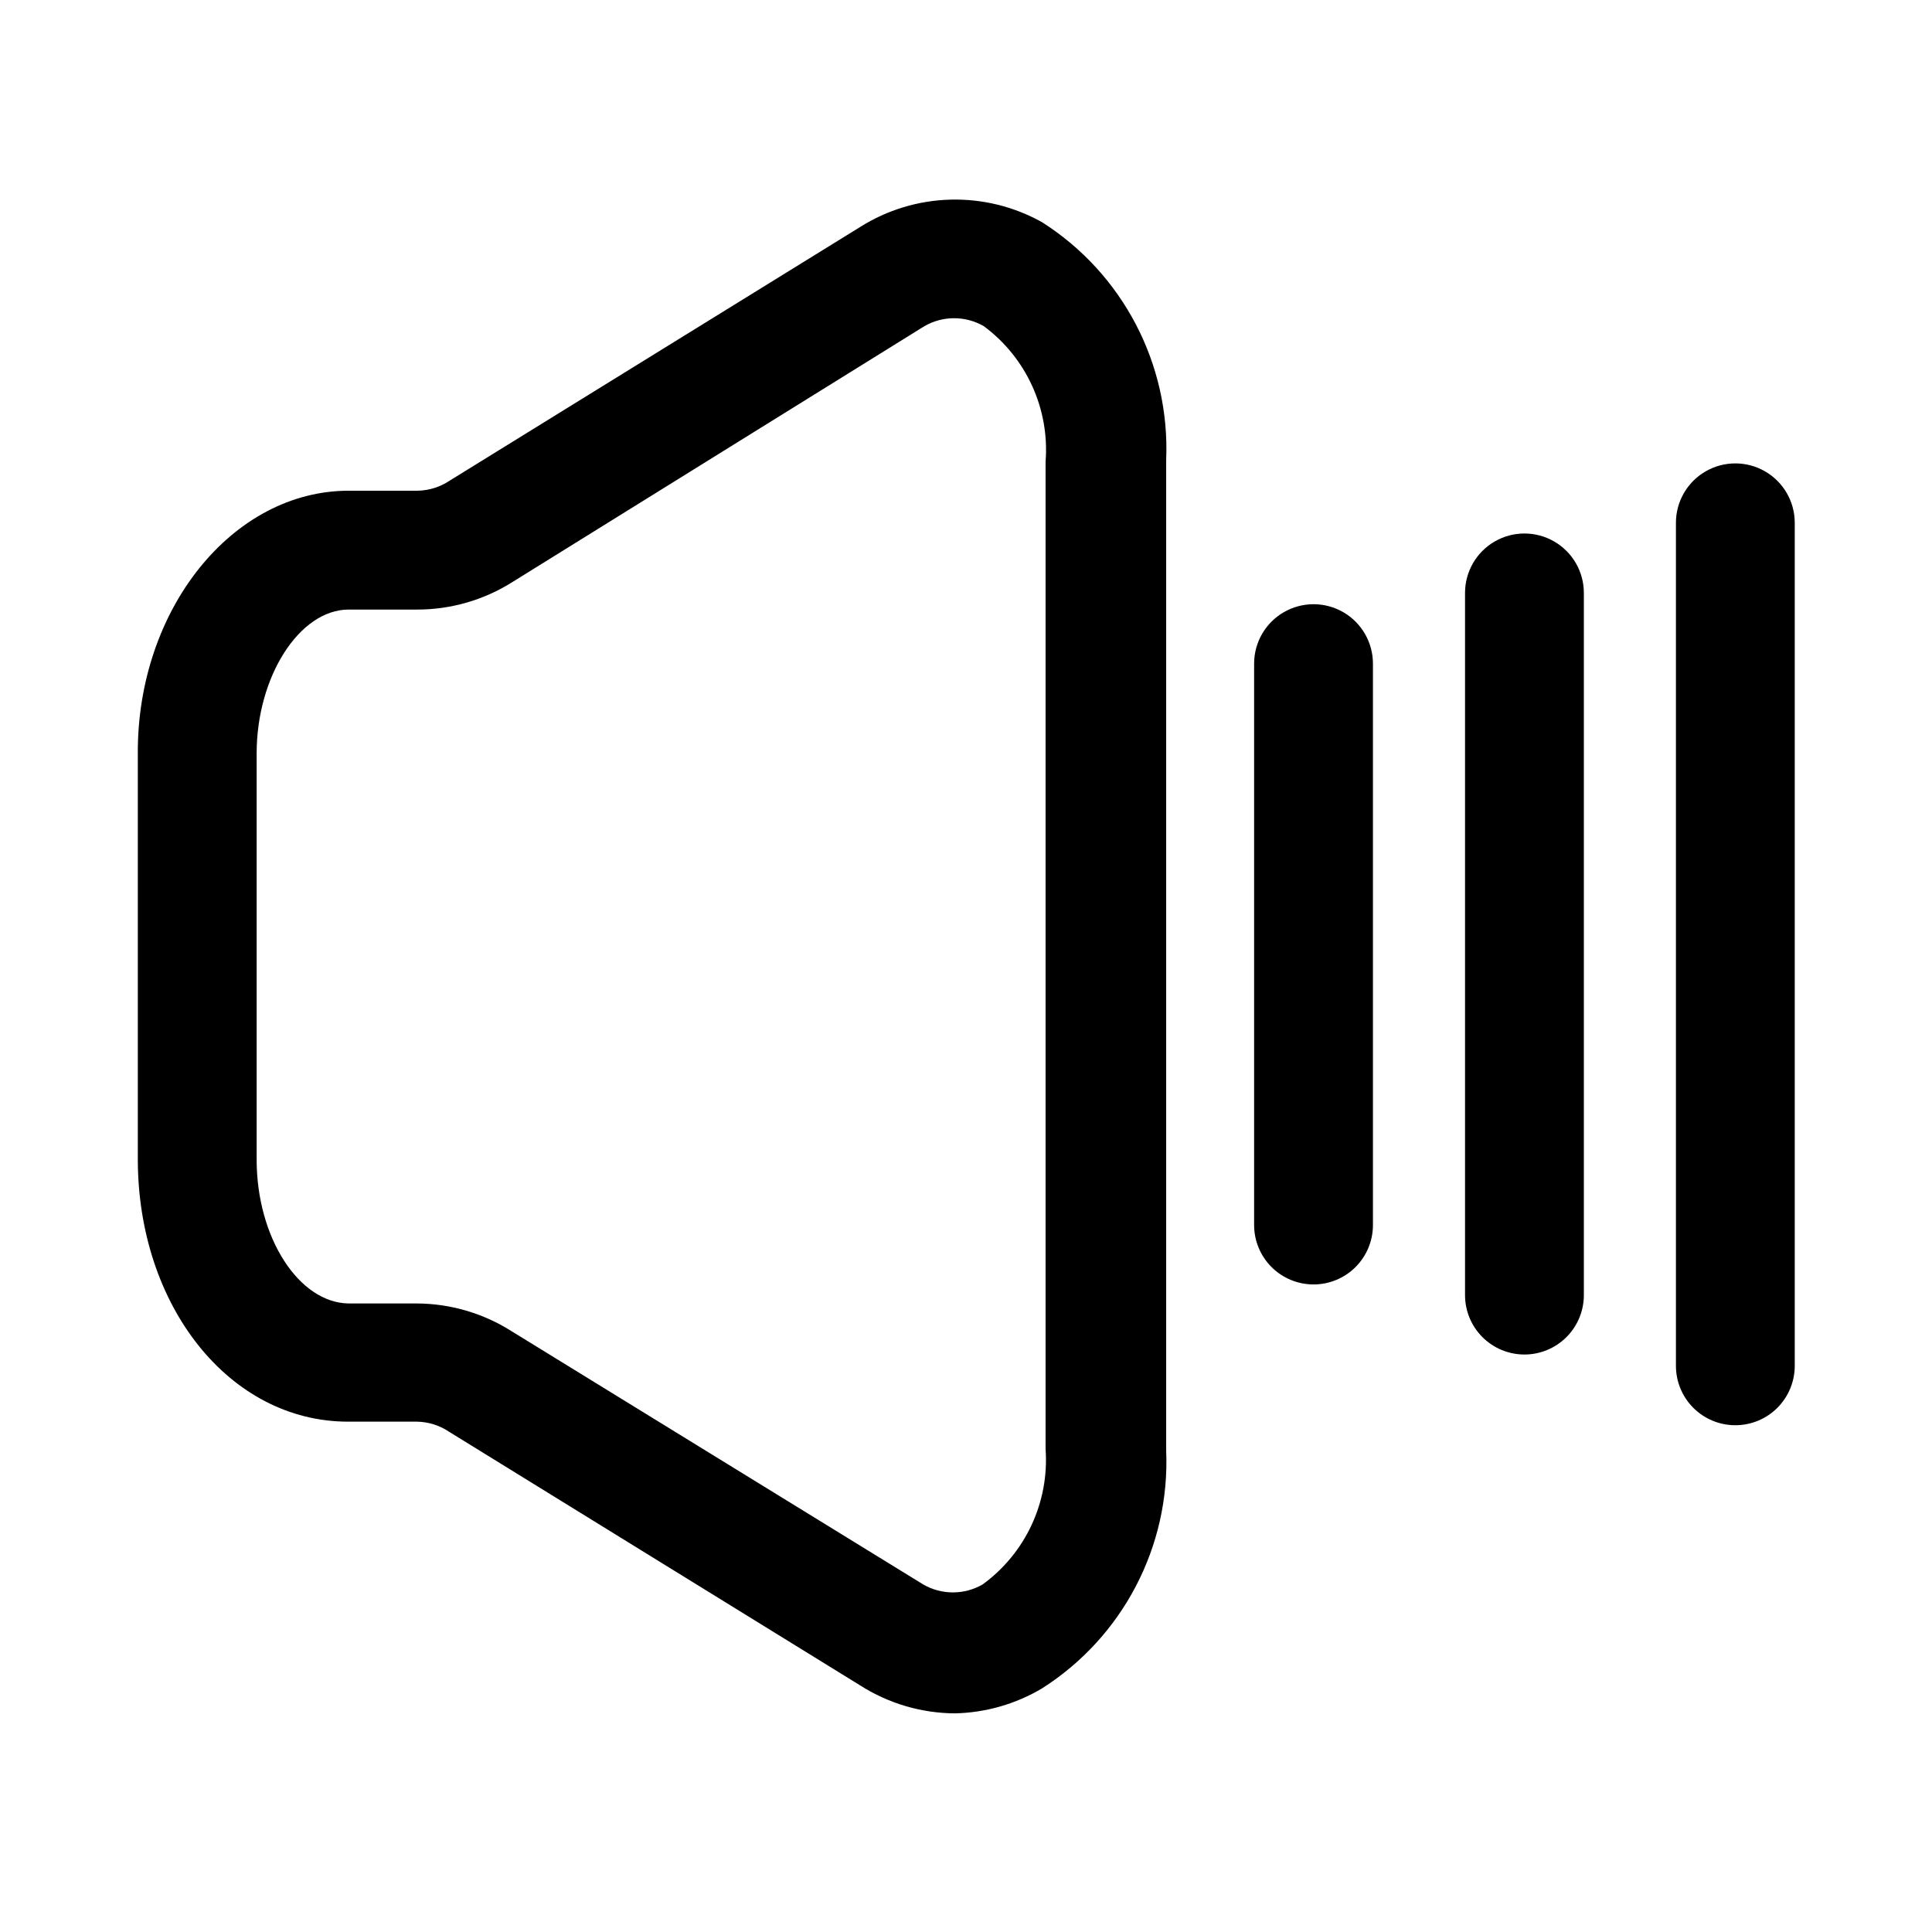
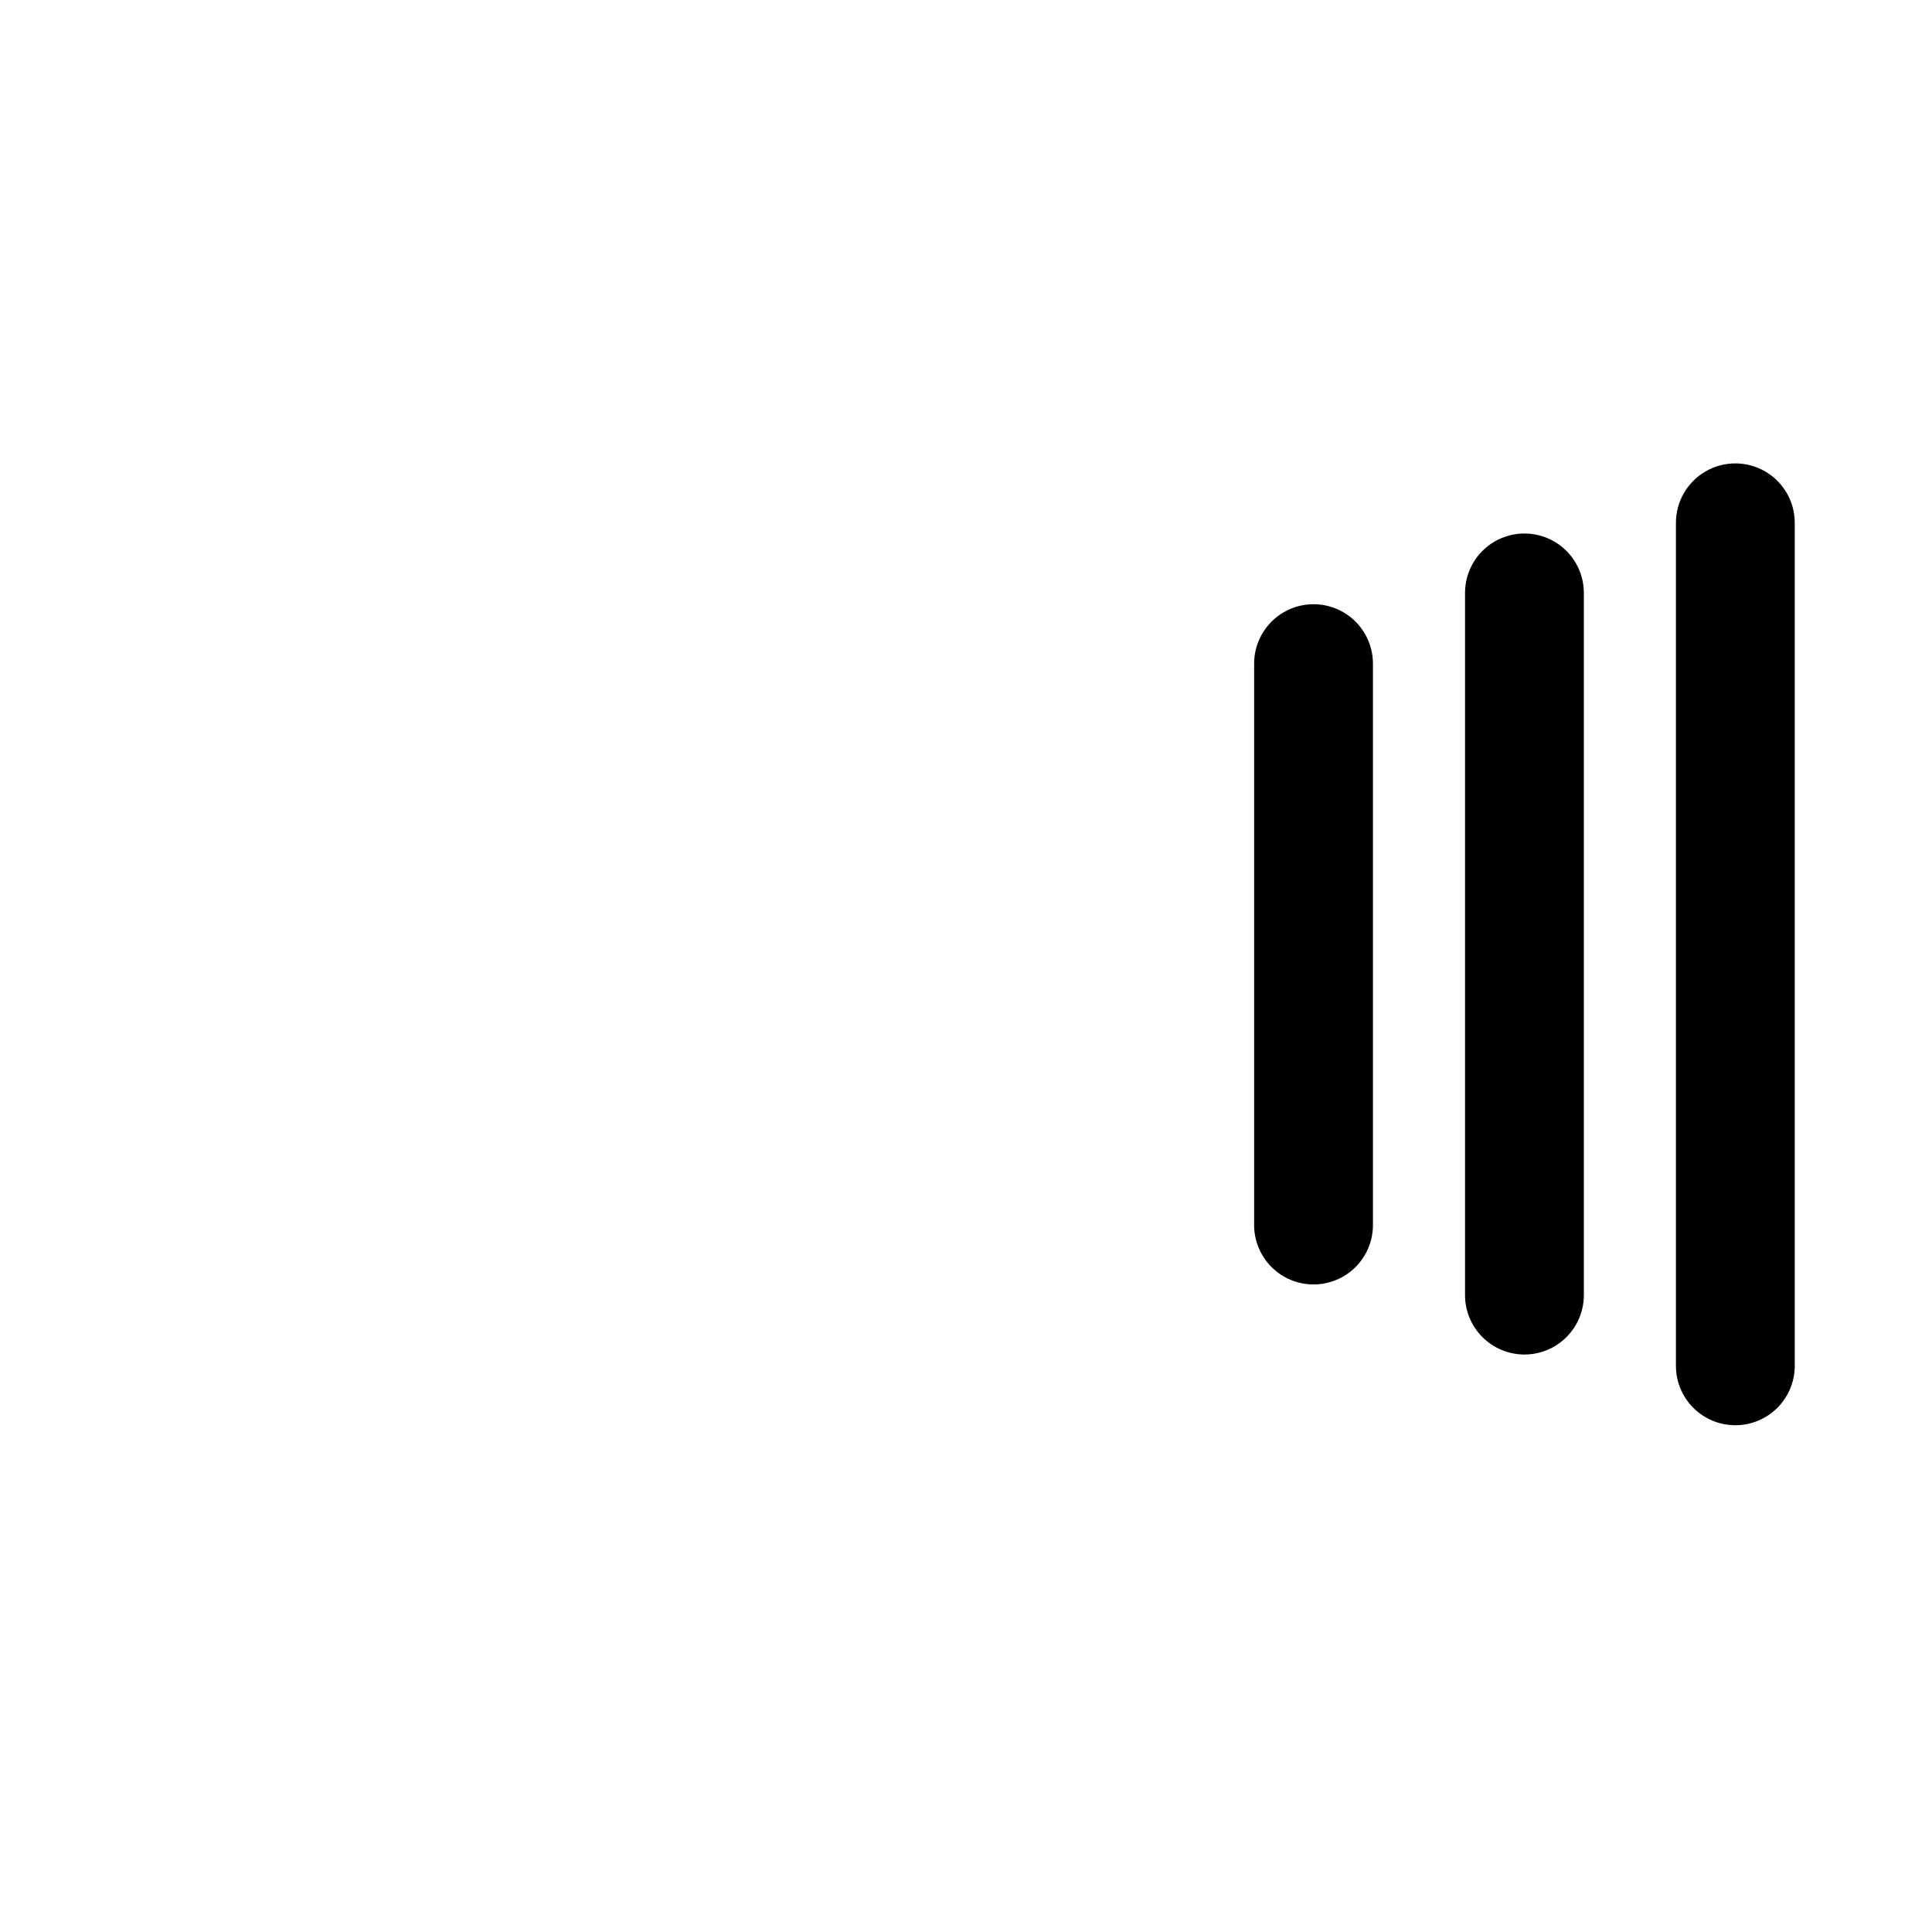
<svg xmlns="http://www.w3.org/2000/svg" fill="#000000" width="800px" height="800px" version="1.1" viewBox="144 144 512 512">
  <g>
-     <path d="m397.16 598.06c-8.926-0.035-17.66-2.602-25.191-7.398l-108.95-67.227c-2.516-1.695-5.469-2.625-8.5-2.68h-18.262c-31.488 0-55.734-30.699-55.734-69.59v-107.53c-0.16-38.102 25.031-69.59 55.891-69.59h18.262c3.035-0.055 5.984-0.984 8.504-2.676l108.79-67.227-0.004-0.004c7.18-4.512 15.441-7.012 23.918-7.234s16.855 1.844 24.262 5.977c21.41 13.621 33.949 37.617 32.902 62.977v262.61c1.047 25.359-11.492 49.355-32.902 62.977-6.969 4.141-14.887 6.418-22.988 6.613zm-8.5-34.164c2.391 1.383 5.106 2.109 7.871 2.109 2.762 0 5.477-0.727 7.871-2.109 11.387-8.281 17.695-21.852 16.688-35.898v-261.66c1.082-13.984-5.102-27.543-16.371-35.898-2.394-1.379-5.109-2.109-7.871-2.109-2.766 0-5.481 0.73-7.875 2.109l-109.26 67.859c-7.547 4.742-16.281 7.254-25.191 7.242h-18.105c-13.066 0-24.402 17.789-24.402 38.102v107.69c0 20.625 11.18 37.941 24.402 38.102h18.105c8.805 0.047 17.422 2.555 24.875 7.242z" />
    <path d="m492.1 484.39c-4.176 0-8.18-1.66-11.133-4.613-2.953-2.949-4.613-6.957-4.613-11.133v-148.78c0-5.621 3.004-10.82 7.875-13.633 4.871-2.812 10.871-2.812 15.742 0s7.871 8.012 7.871 13.633v148.94c-0.039 4.148-1.719 8.113-4.664 11.031-2.949 2.918-6.93 4.555-11.078 4.555z" />
    <path d="m547.99 502.96c-4.176 0-8.18-1.66-11.133-4.613-2.953-2.949-4.609-6.957-4.609-11.133v-186.09c0-5.625 3-10.82 7.871-13.633s10.871-2.812 15.742 0c4.871 2.812 7.875 8.008 7.875 13.633v186.09c0 4.176-1.66 8.184-4.613 11.133-2.953 2.953-6.957 4.613-11.133 4.613z" />
    <path d="m603.88 521.7c-4.176 0-8.18-1.656-11.133-4.609s-4.609-6.957-4.609-11.133v-223.41c0-5.625 3-10.82 7.871-13.633 4.871-2.812 10.871-2.812 15.746 0 4.871 2.812 7.871 8.008 7.871 13.633v223.41c0 4.176-1.66 8.18-4.613 11.133s-6.957 4.609-11.133 4.609z" />
  </g>
</svg>